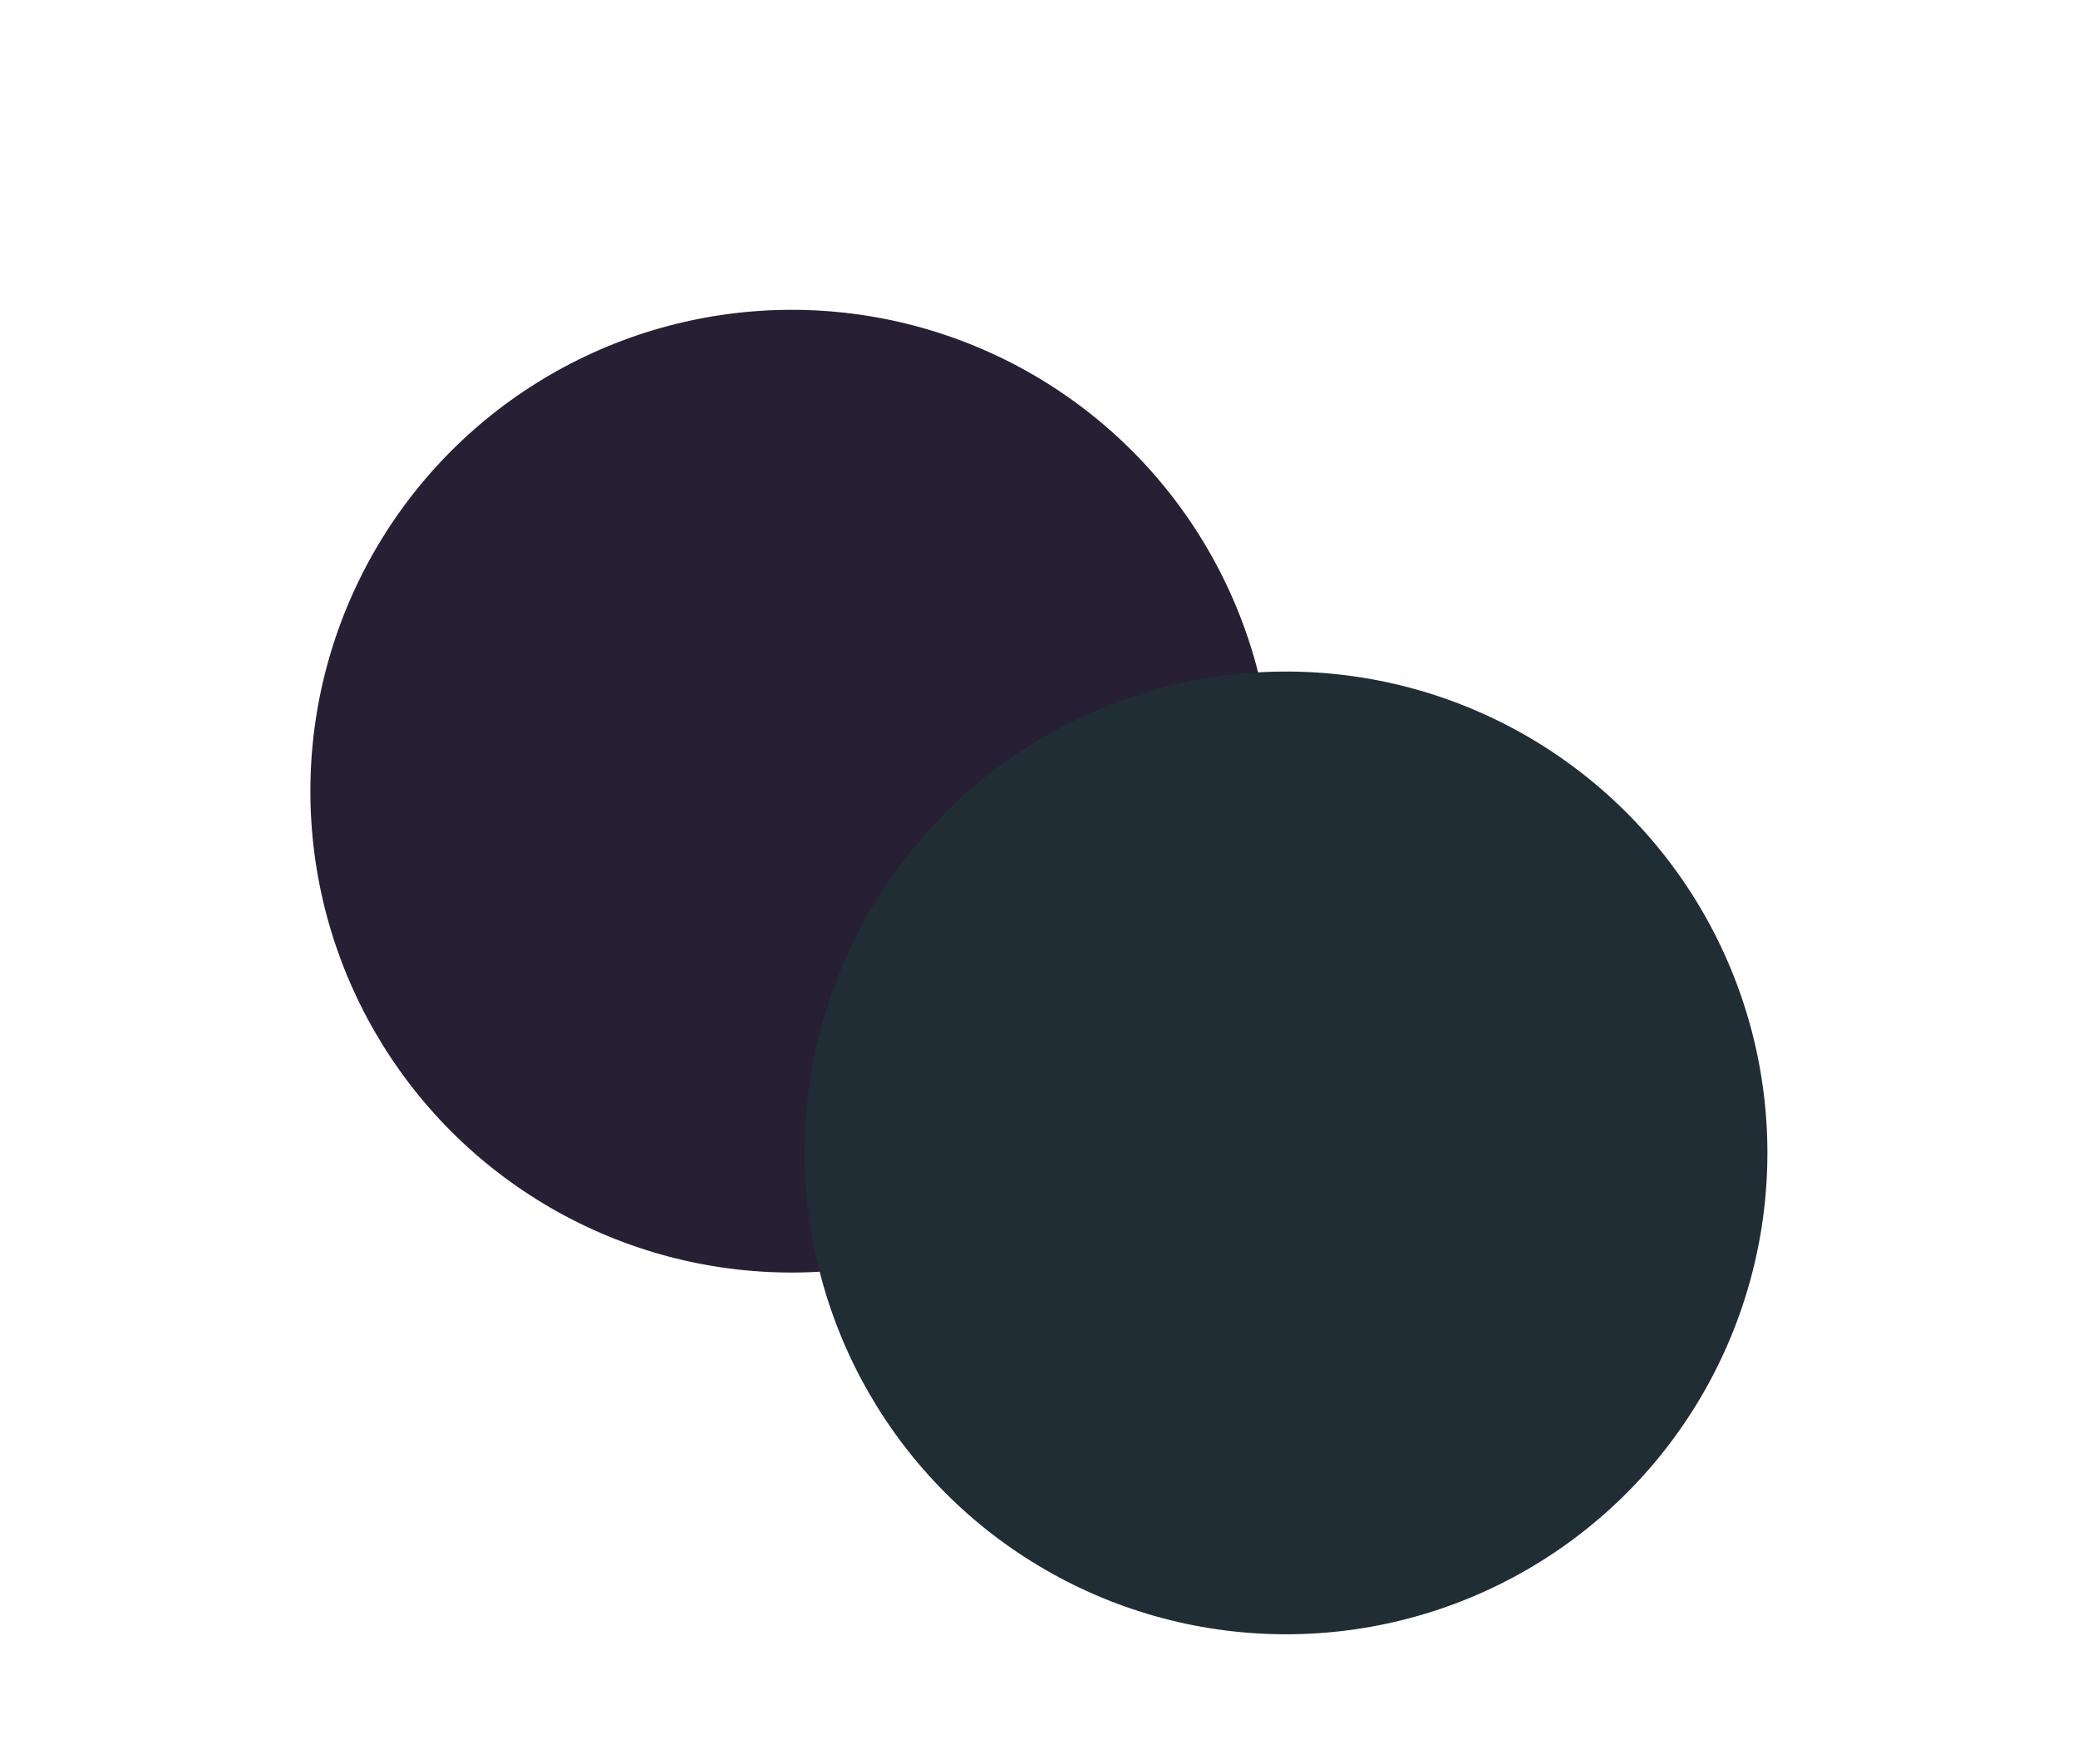
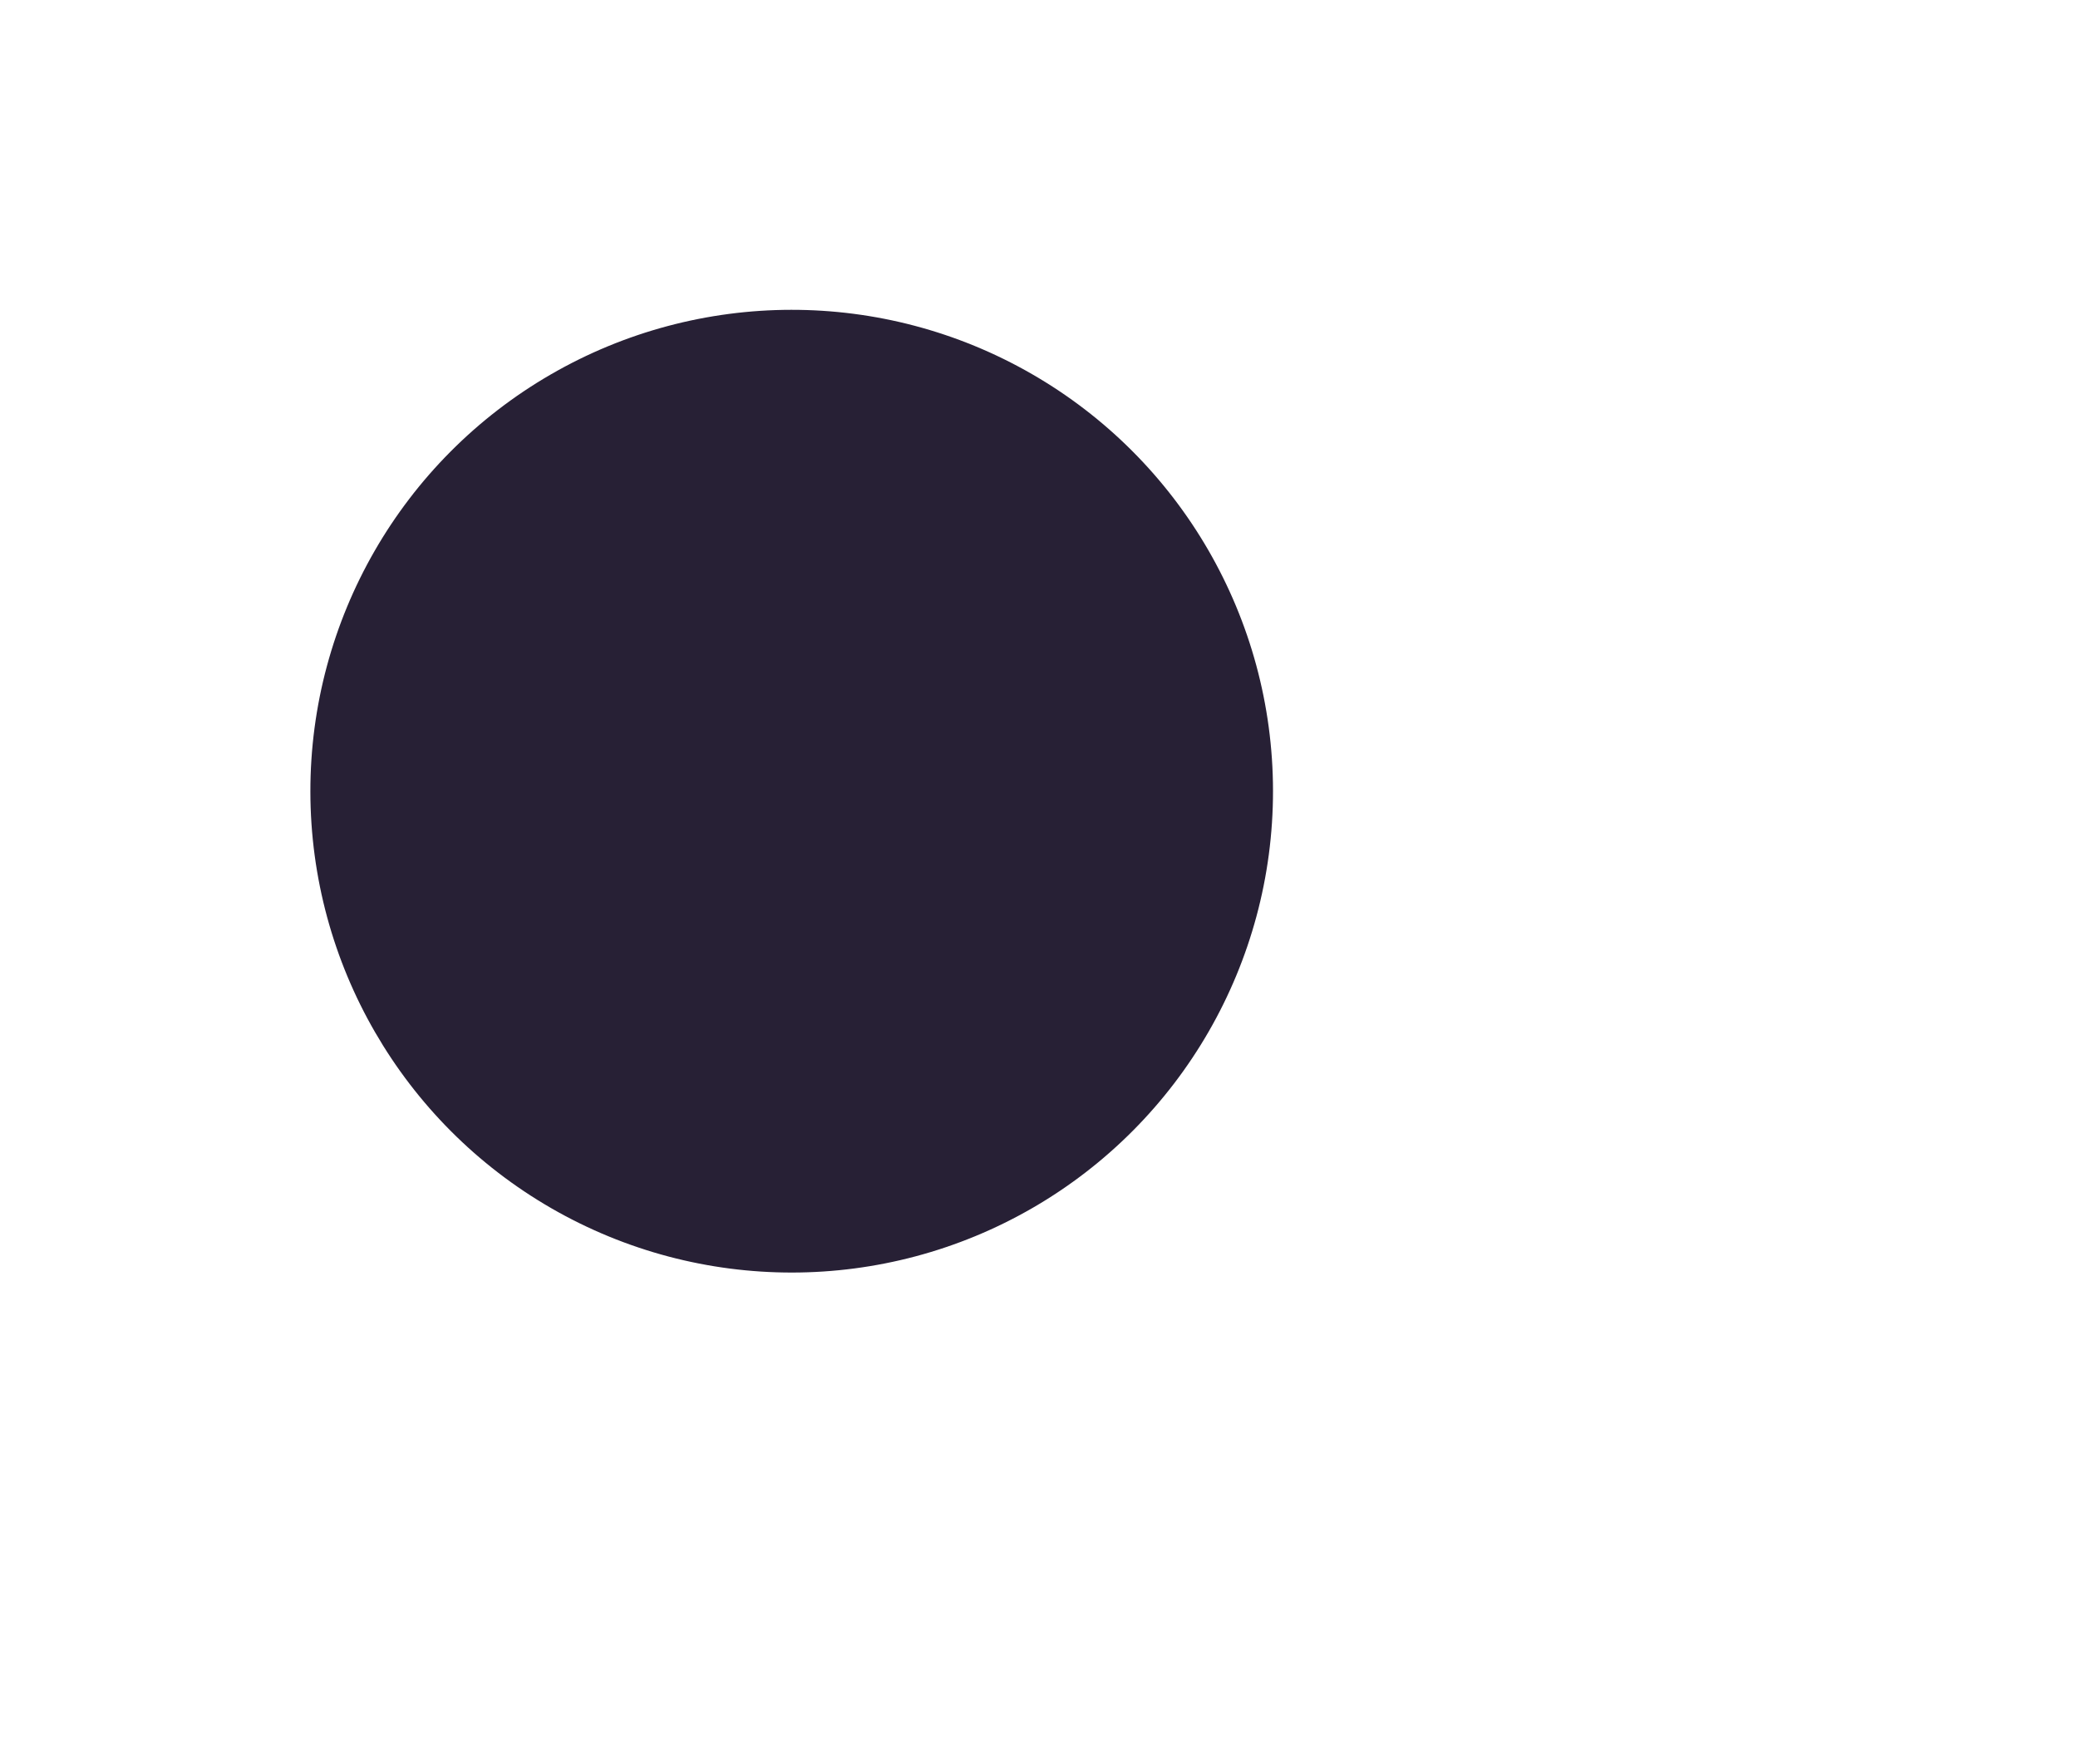
<svg xmlns="http://www.w3.org/2000/svg" width="1678" height="1424" viewBox="0 0 1678 1424" fill="none">
  <g filter="url(#filter0_f_11_212)">
    <circle cx="388.664" cy="388.664" r="388.664" transform="matrix(1 -0.001 -0.001 -1 251.021 1027.87)" fill="#272035" />
  </g>
  <g filter="url(#filter1_f_11_212)">
-     <circle cx="388.664" cy="388.664" r="388.664" transform="matrix(1 -0.001 -0.001 -1 650.256 1319.94)" fill="#202D35" />
-   </g>
+     </g>
  <defs>
    <filter id="filter0_f_11_212" x="0.511" y="0.033" width="1277.33" height="1277.33" filterUnits="userSpaceOnUse" color-interpolation-filters="sRGB">
      <feFlood flood-opacity="0" result="BackgroundImageFix" />
      <feBlend mode="normal" in="SourceGraphic" in2="BackgroundImageFix" result="shape" />
      <feGaussianBlur stdDeviation="125" result="effect1_foregroundBlur_11_212" />
    </filter>
    <filter id="filter1_f_11_212" x="399.746" y="292.098" width="1277.33" height="1277.33" filterUnits="userSpaceOnUse" color-interpolation-filters="sRGB">
      <feFlood flood-opacity="0" result="BackgroundImageFix" />
      <feBlend mode="normal" in="SourceGraphic" in2="BackgroundImageFix" result="shape" />
      <feGaussianBlur stdDeviation="125" result="effect1_foregroundBlur_11_212" />
    </filter>
  </defs>
</svg>